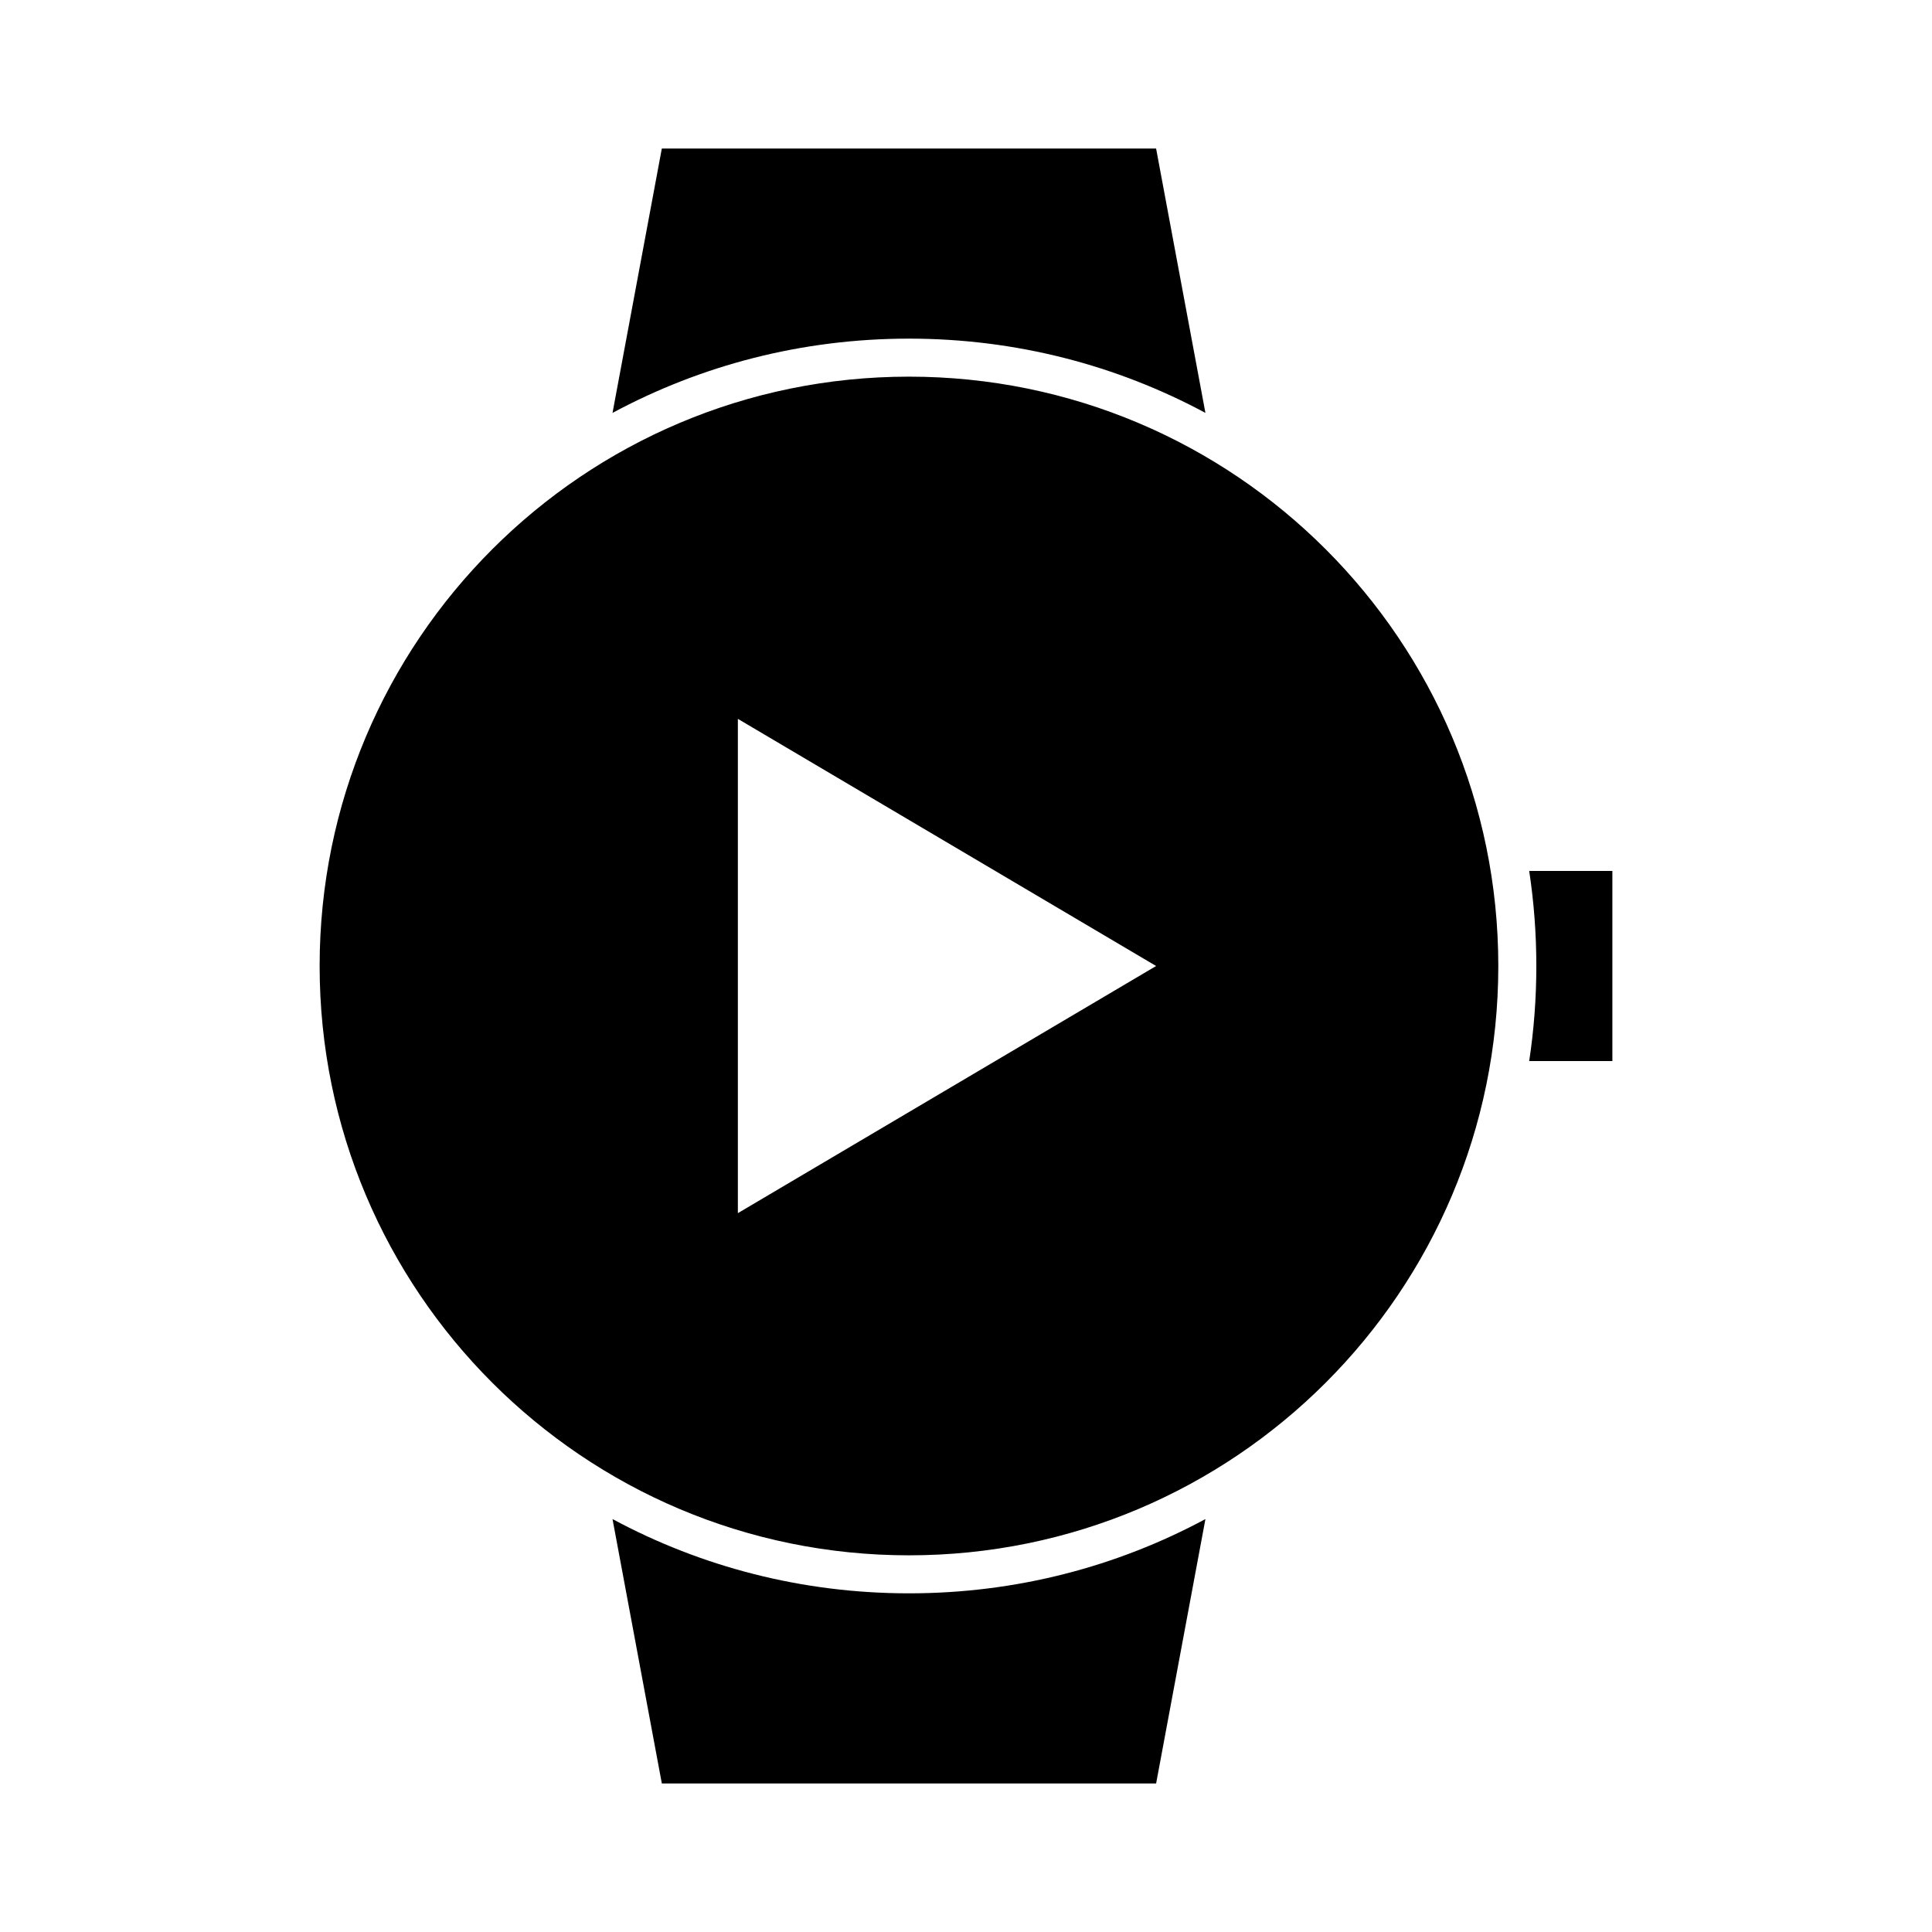
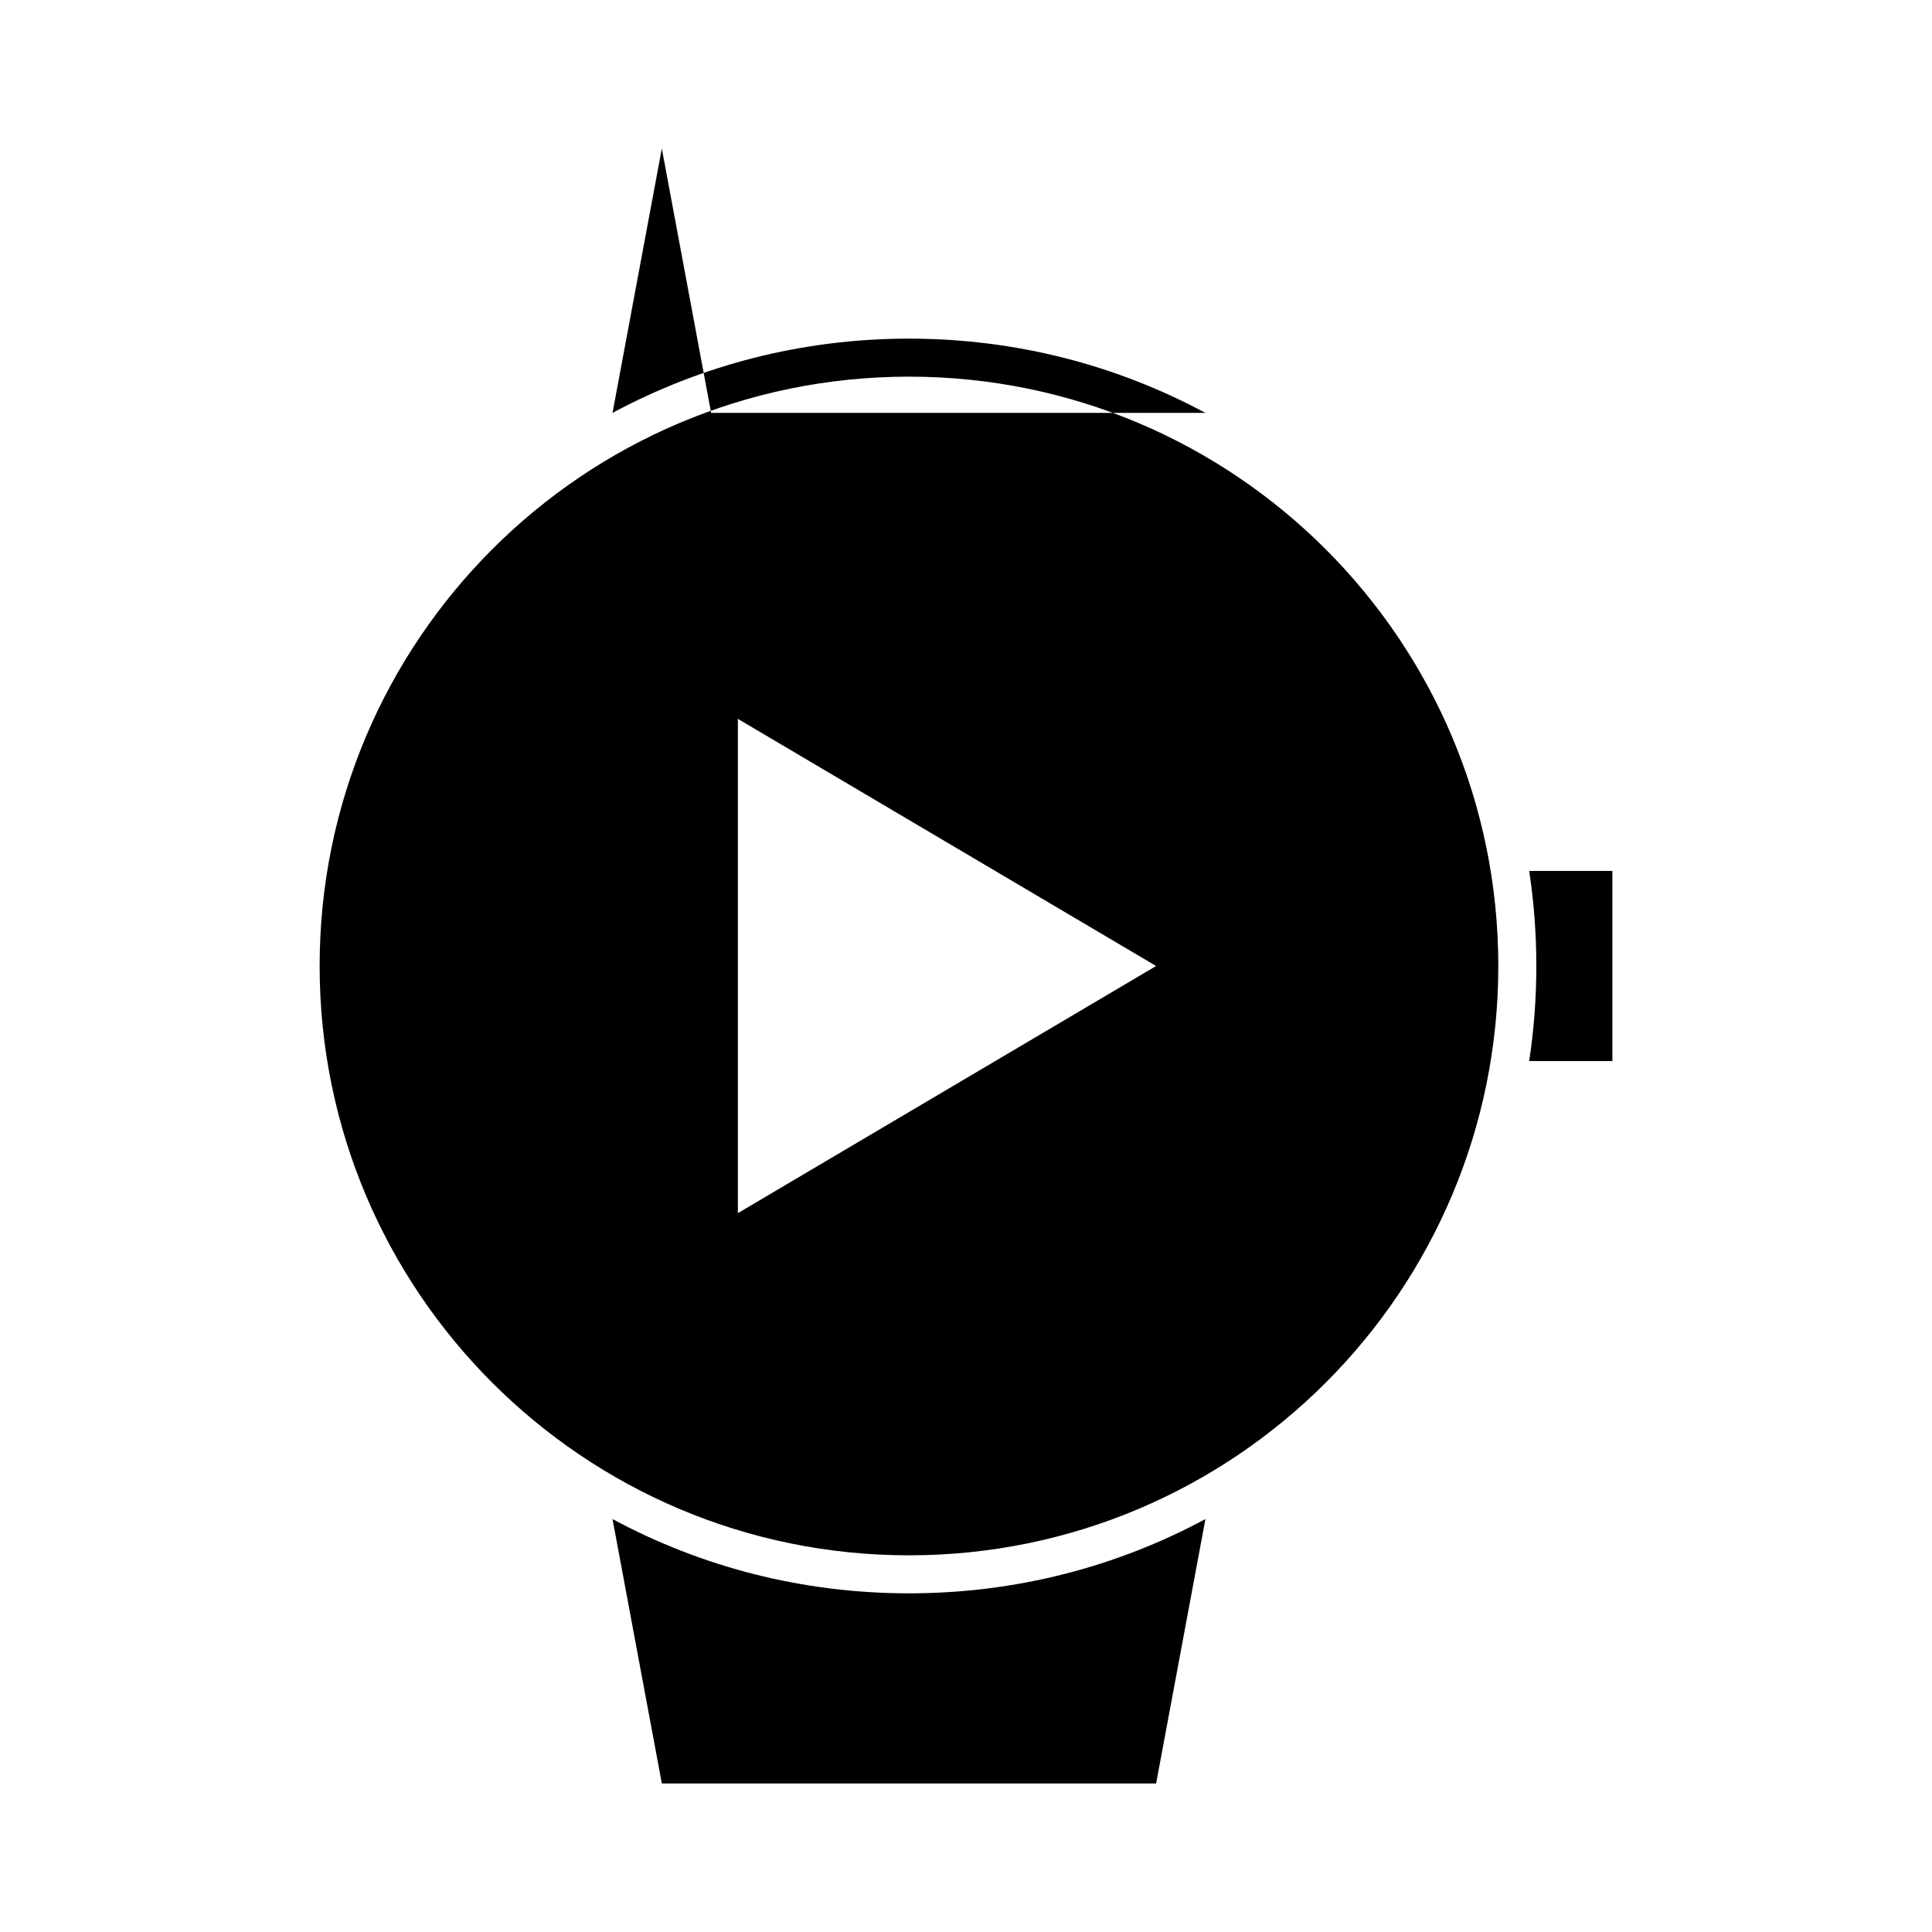
<svg xmlns="http://www.w3.org/2000/svg" fill="#000000" width="800px" height="800px" version="1.1" viewBox="144 144 512 512">
-   <path d="m319.39 183.36-13.066 70.062c23.41-12.586 50.121-19.68 78.562-19.68 28.441 0 55.152 7.094 78.562 19.68l-13.07-70.066h-130.99zm65.496 60.457c-86.258 0-156.18 69.926-156.18 156.18 0 86.258 69.926 156.18 156.18 156.18 86.258 0 156.18-69.926 156.18-156.18 0-86.258-69.926-156.18-156.18-156.18zm-45.344 90.688 110.84 65.496-110.84 65.496zm209.71 40.305c1.246 8.207 1.891 16.637 1.891 25.191 0 8.555-0.645 16.984-1.891 25.191h22.043v-50.383zm-242.93 171.76 13.07 70.062h130.99l13.066-70.062c-23.41 12.586-50.121 19.68-78.562 19.68-28.441 0-55.152-7.094-78.562-19.68z" />
+   <path d="m319.39 183.36-13.066 70.062c23.41-12.586 50.121-19.68 78.562-19.68 28.441 0 55.152 7.094 78.562 19.68h-130.99zm65.496 60.457c-86.258 0-156.18 69.926-156.18 156.18 0 86.258 69.926 156.18 156.18 156.18 86.258 0 156.18-69.926 156.18-156.18 0-86.258-69.926-156.18-156.18-156.18zm-45.344 90.688 110.84 65.496-110.84 65.496zm209.71 40.305c1.246 8.207 1.891 16.637 1.891 25.191 0 8.555-0.645 16.984-1.891 25.191h22.043v-50.383zm-242.93 171.76 13.07 70.062h130.99l13.066-70.062c-23.41 12.586-50.121 19.68-78.562 19.68-28.441 0-55.152-7.094-78.562-19.68z" />
</svg>